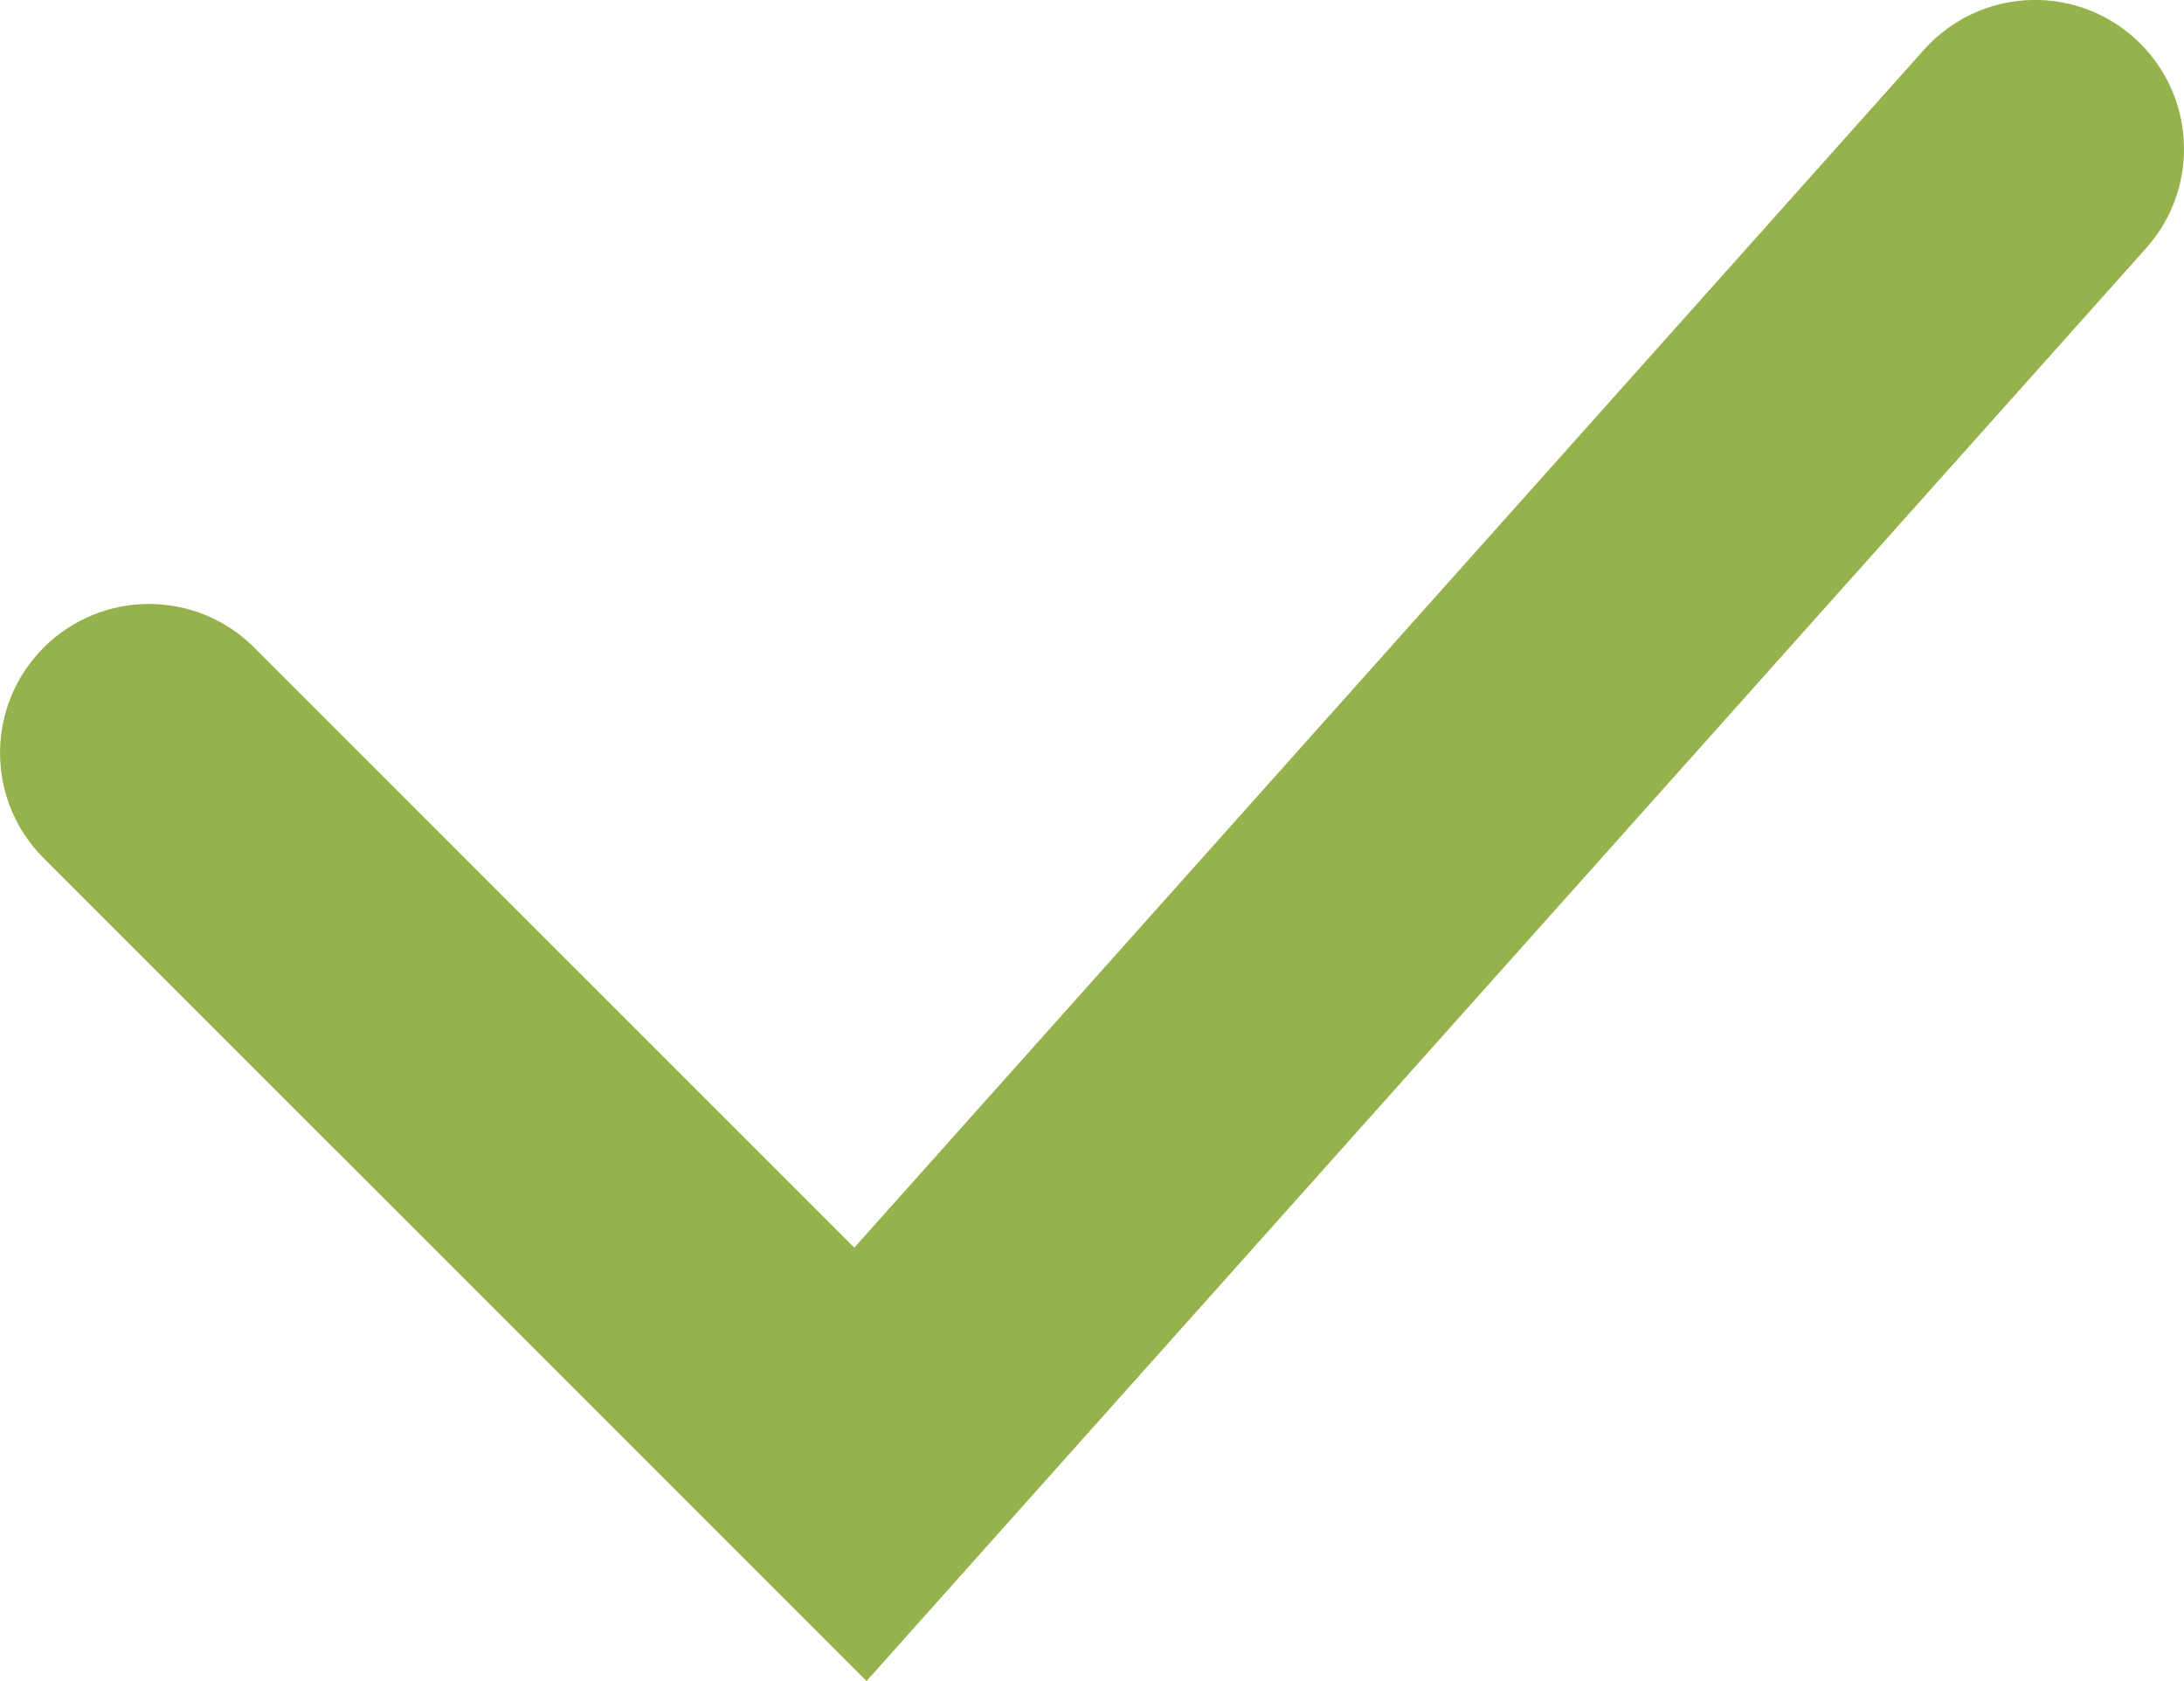
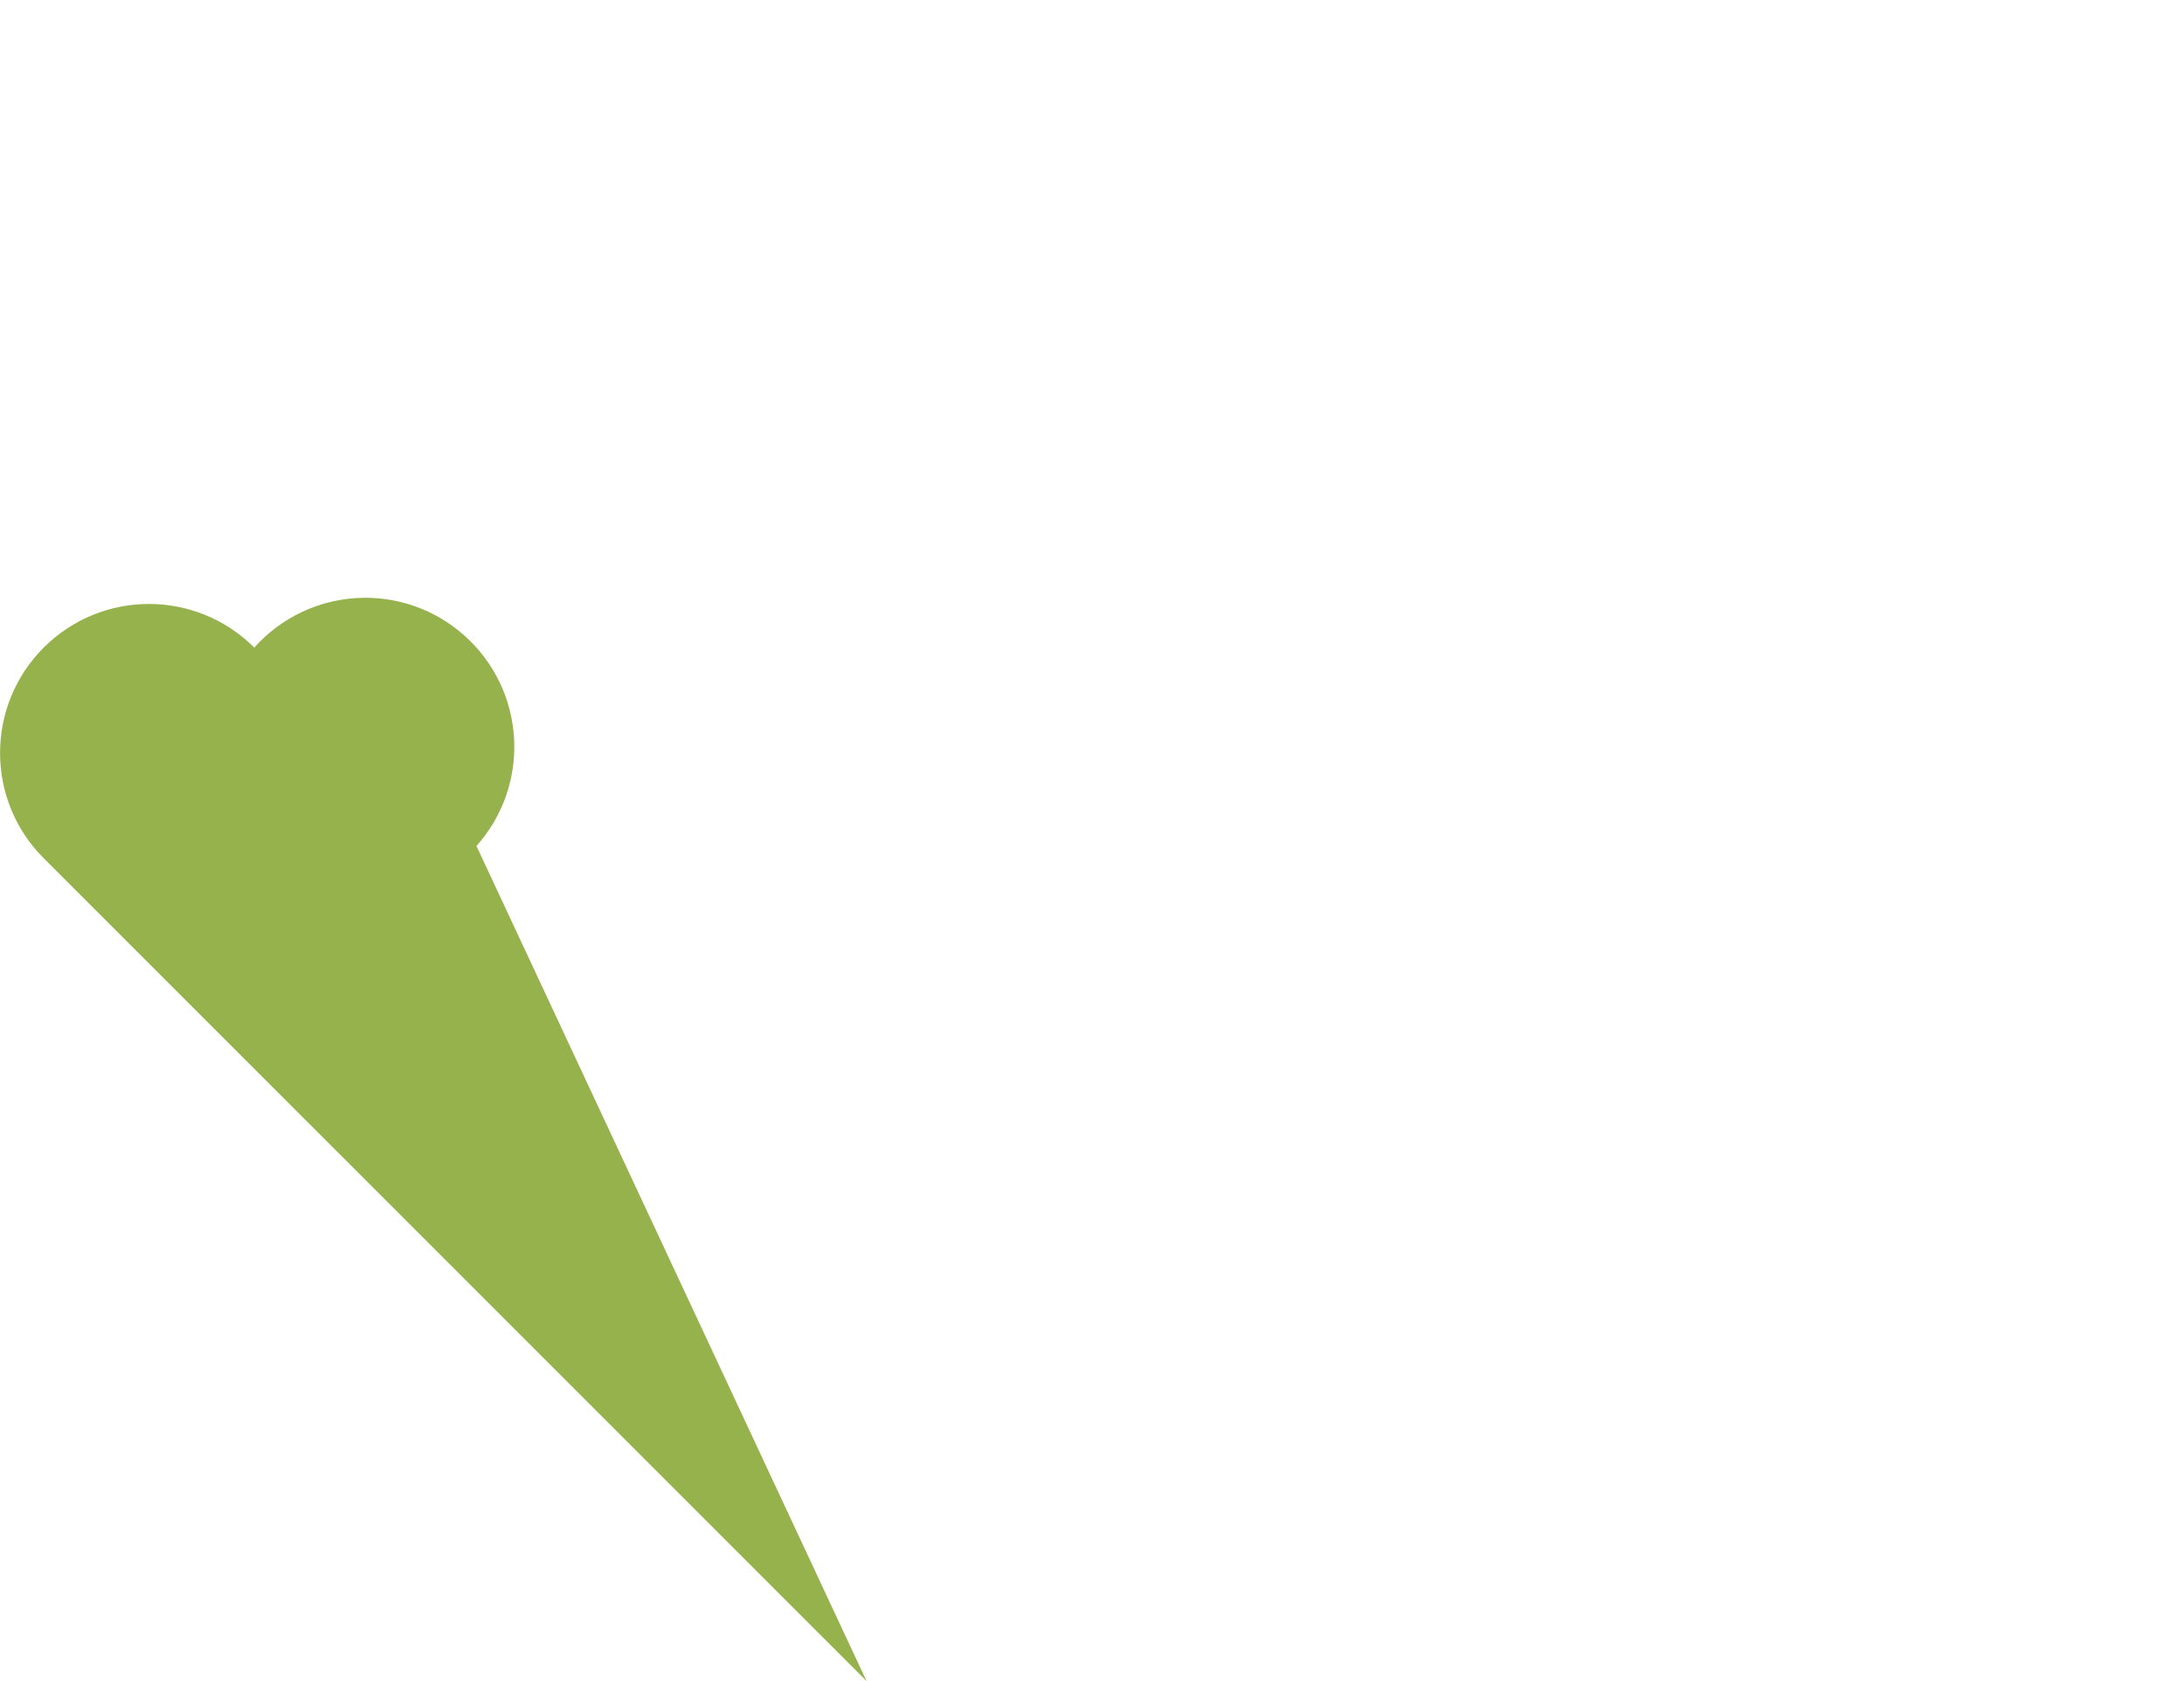
<svg xmlns="http://www.w3.org/2000/svg" enable-background="new 0 0 21.998 16.93" width="21.998" height="16.93" viewBox="0 0 21.998 16.93">
-   <path fill="#96b24d" d="m8.728 16.93-8.288-8.287c-.586-.585-.586-1.535 0-2.121s1.535-.586 2.121 0l6.044 6.043 10.774-12.064c.553-.618 1.499-.673 2.118-.12.618.552.672 1.5.12 2.118z" />
+   <path fill="#96b24d" d="m8.728 16.93-8.288-8.287c-.586-.585-.586-1.535 0-2.121s1.535-.586 2.121 0c.553-.618 1.499-.673 2.118-.12.618.552.672 1.5.12 2.118z" />
</svg>